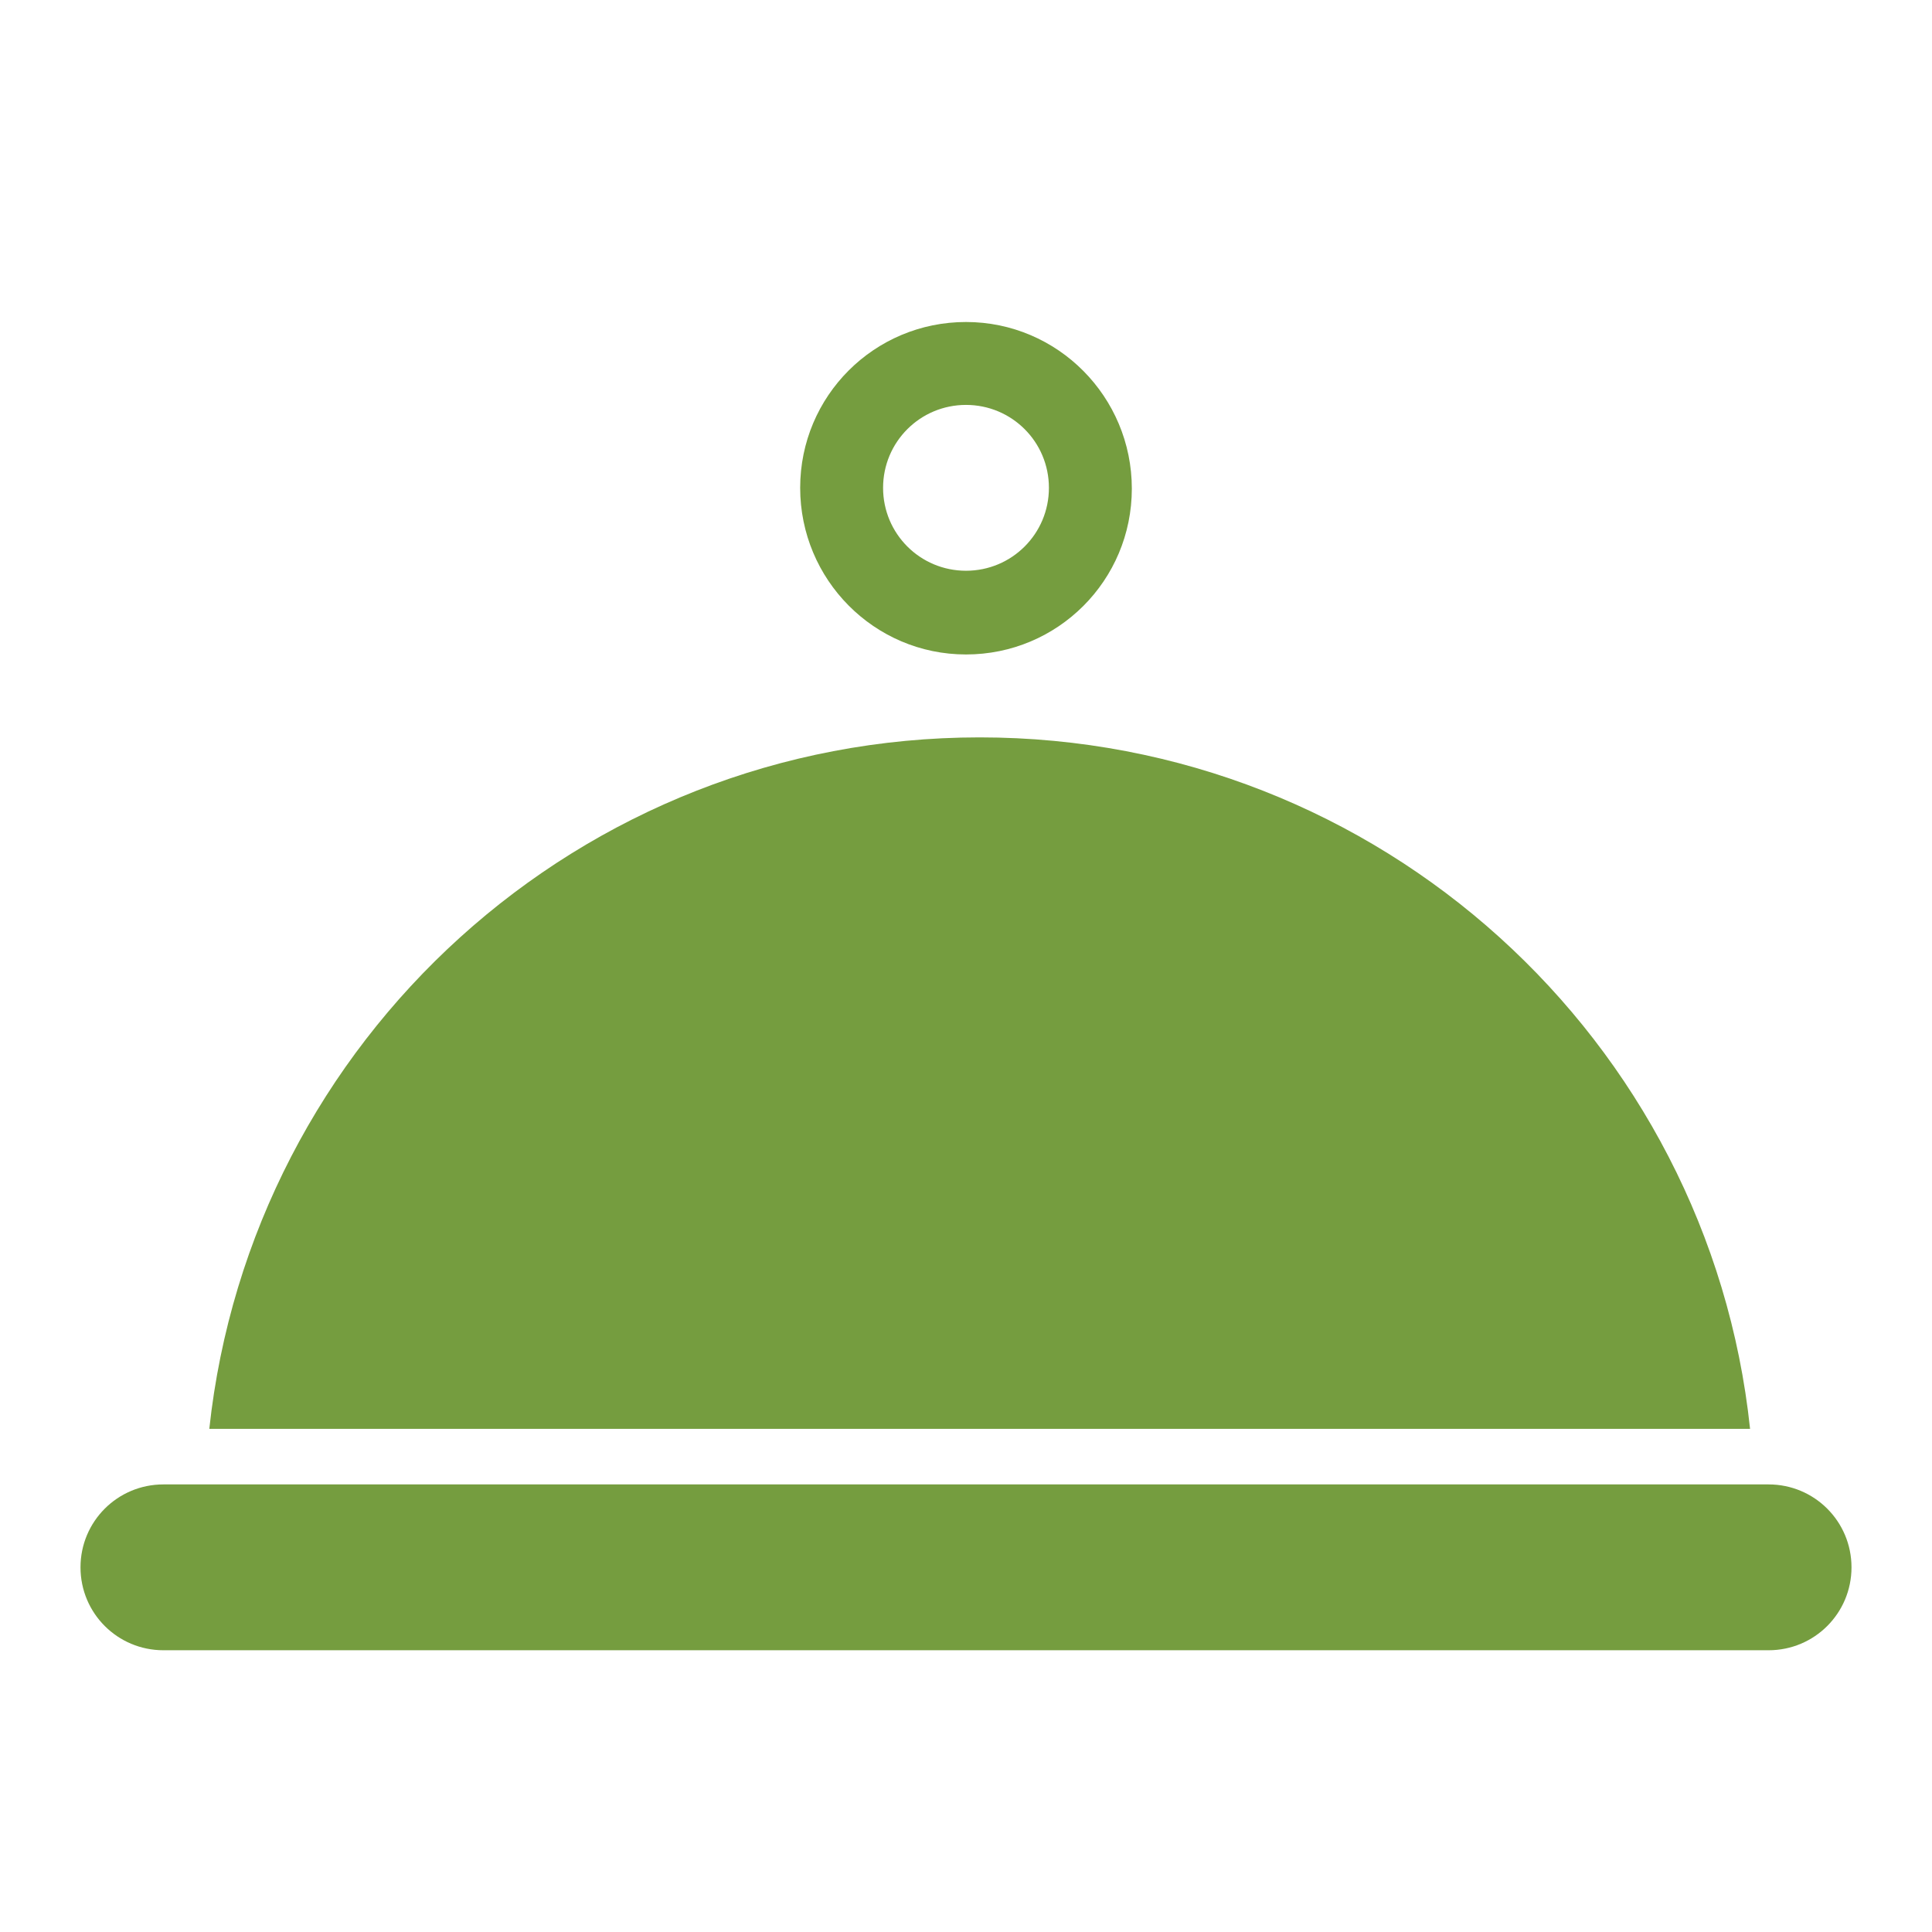
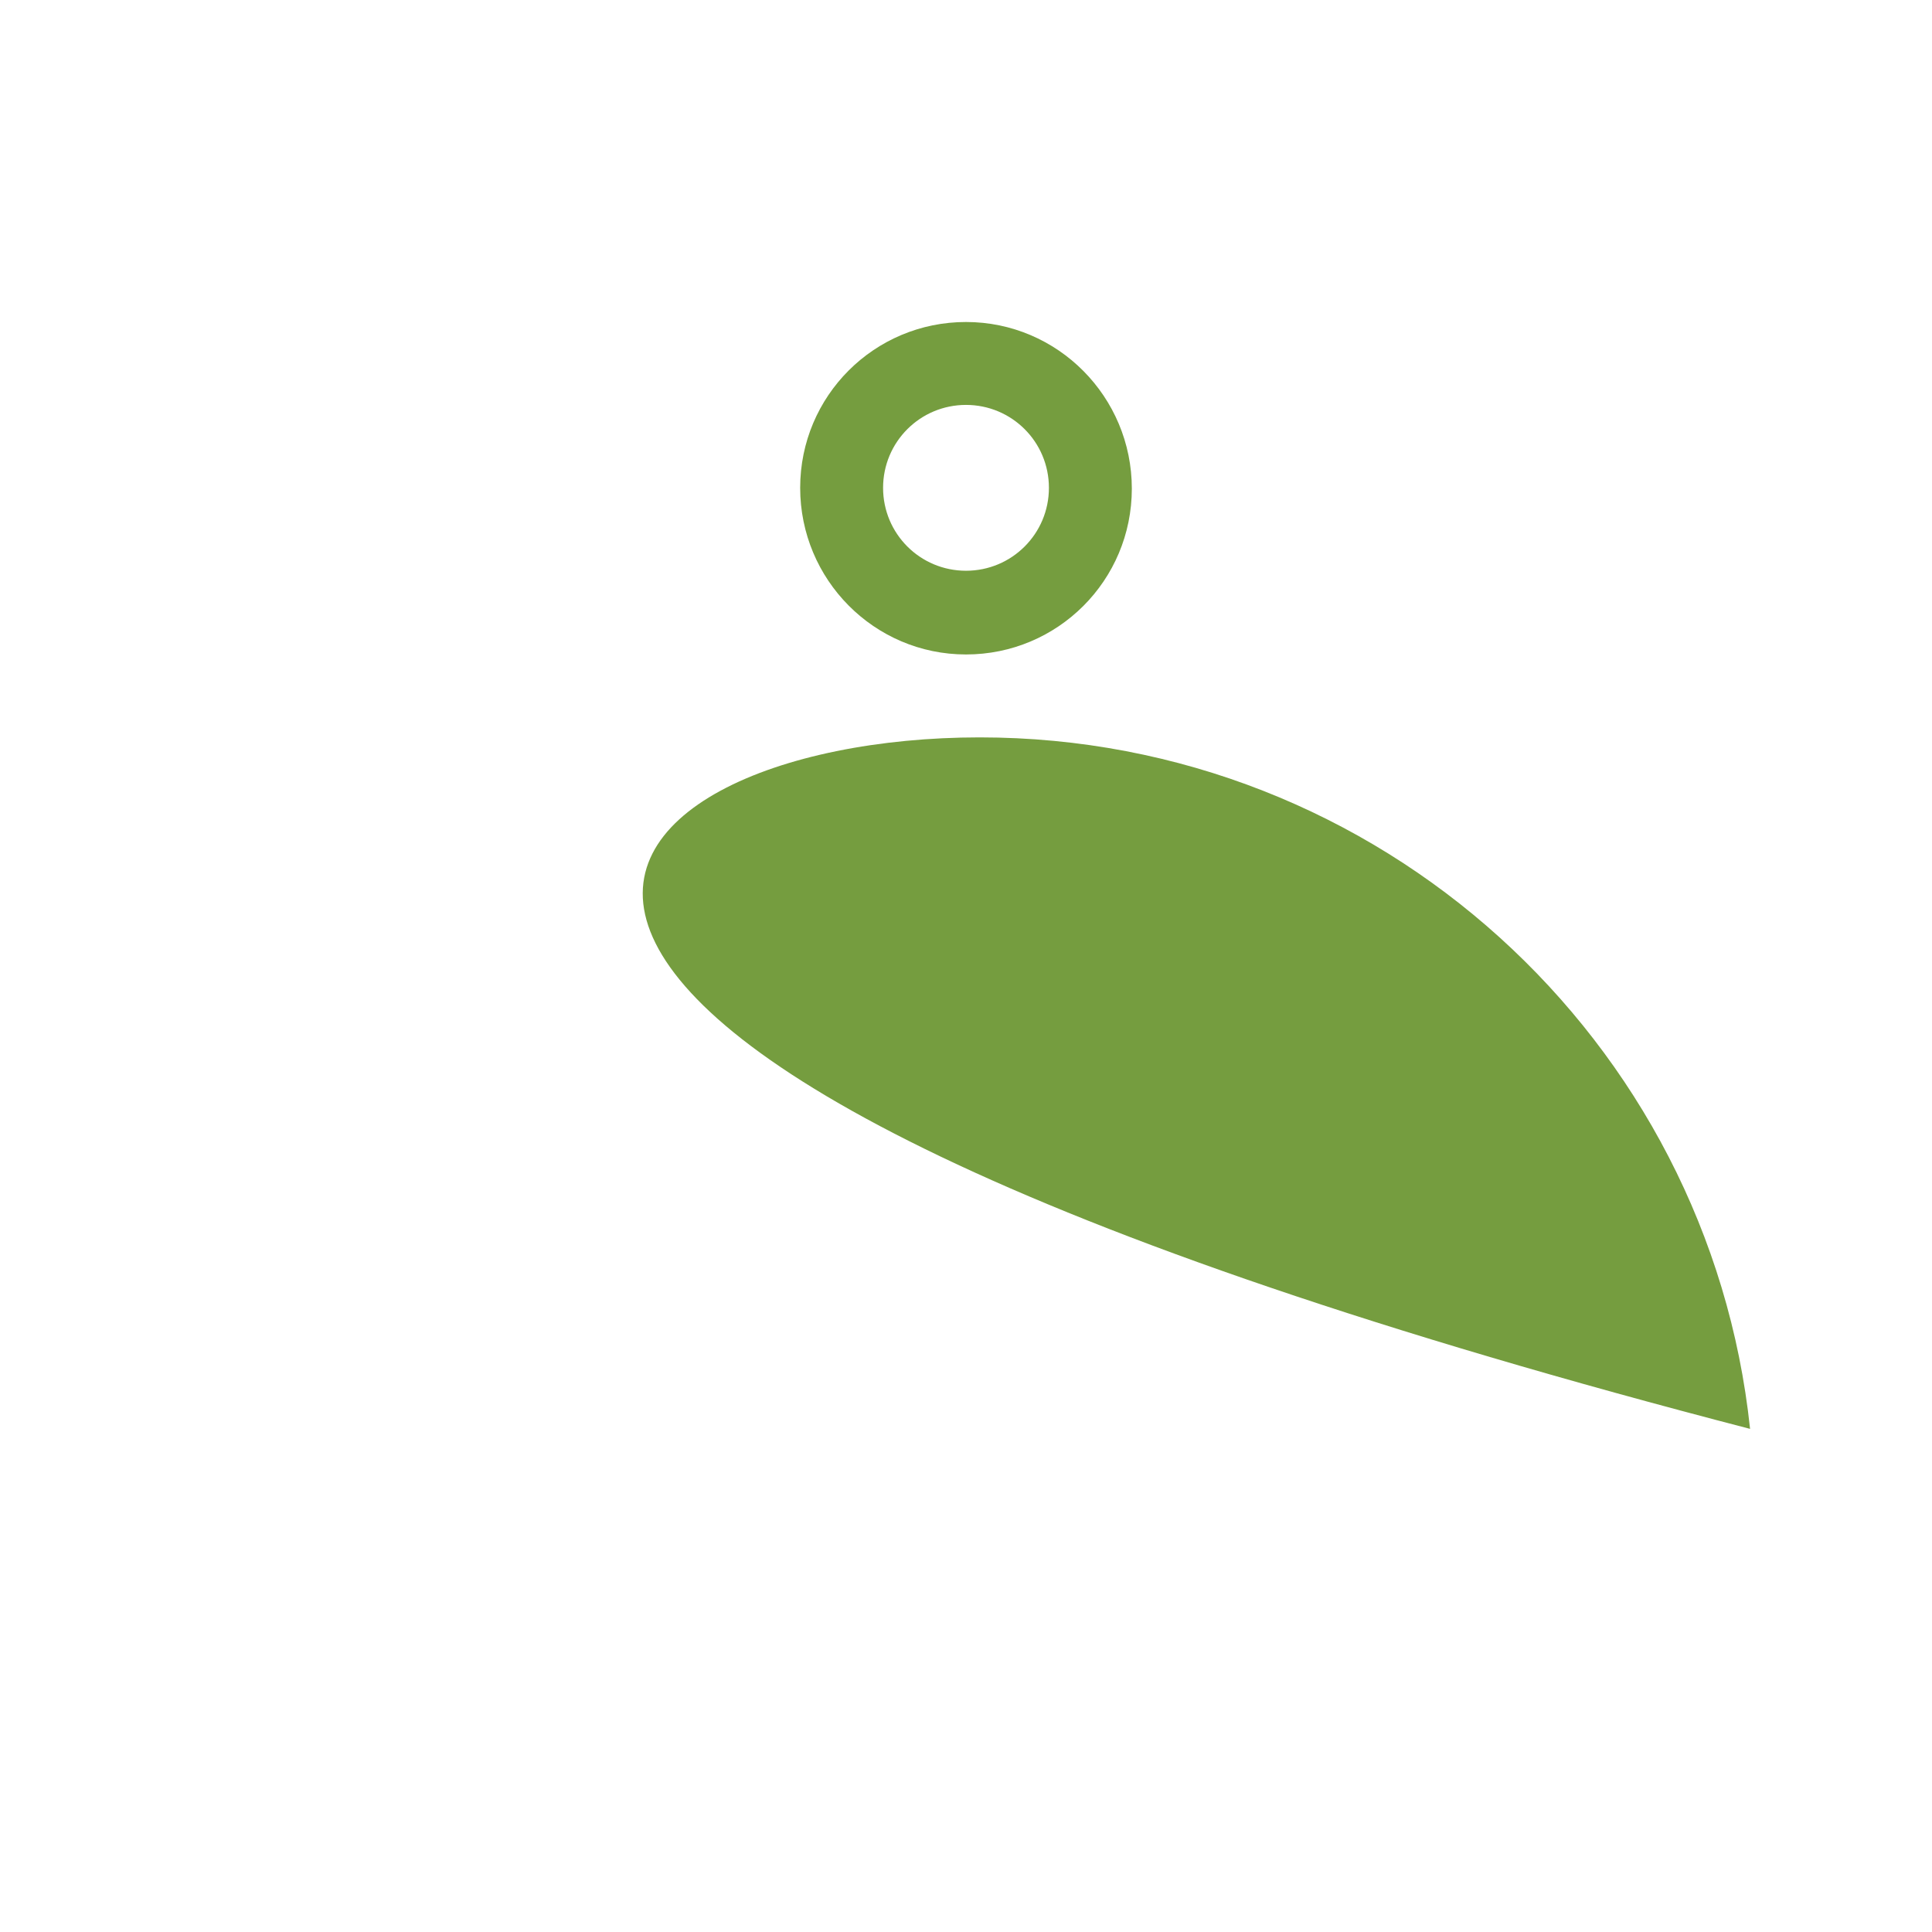
<svg xmlns="http://www.w3.org/2000/svg" width="24" height="24" viewBox="0 0 24 24" fill="none">
-   <path d="M21.97 20.5H2.03C1.46 20.5 1 20.04 1 19.47C1 18.9 1.46 18.44 2.03 18.44H21.97C22.54 18.44 23 18.9 23 19.47C23 20.04 22.54 20.5 21.97 20.5Z" fill="#759D3F" />
-   <path d="M21.74 17.75H2.6C3.12 12.92 7.2 9.16 12.17 9.16C17.14 9.16 21.23 12.92 21.74 17.75Z" fill="#759D3F" />
+   <path d="M21.74 17.75C3.12 12.92 7.2 9.16 12.17 9.16C17.14 9.16 21.23 12.92 21.74 17.75Z" fill="#759D3F" />
  <path d="M12 4C10.86 4 9.94 4.92 9.94 6.06C9.94 7.2 10.86 8.13 12 8.13C13.14 8.13 14.06 7.21 14.06 6.07C14.06 4.93 13.14 4 12 4ZM12 7.09C11.43 7.09 10.97 6.63 10.97 6.06C10.97 5.49 11.43 5.03 12 5.03C12.57 5.03 13.03 5.49 13.03 6.06C13.03 6.63 12.57 7.09 12 7.09Z" fill="#759D3F" />
</svg>